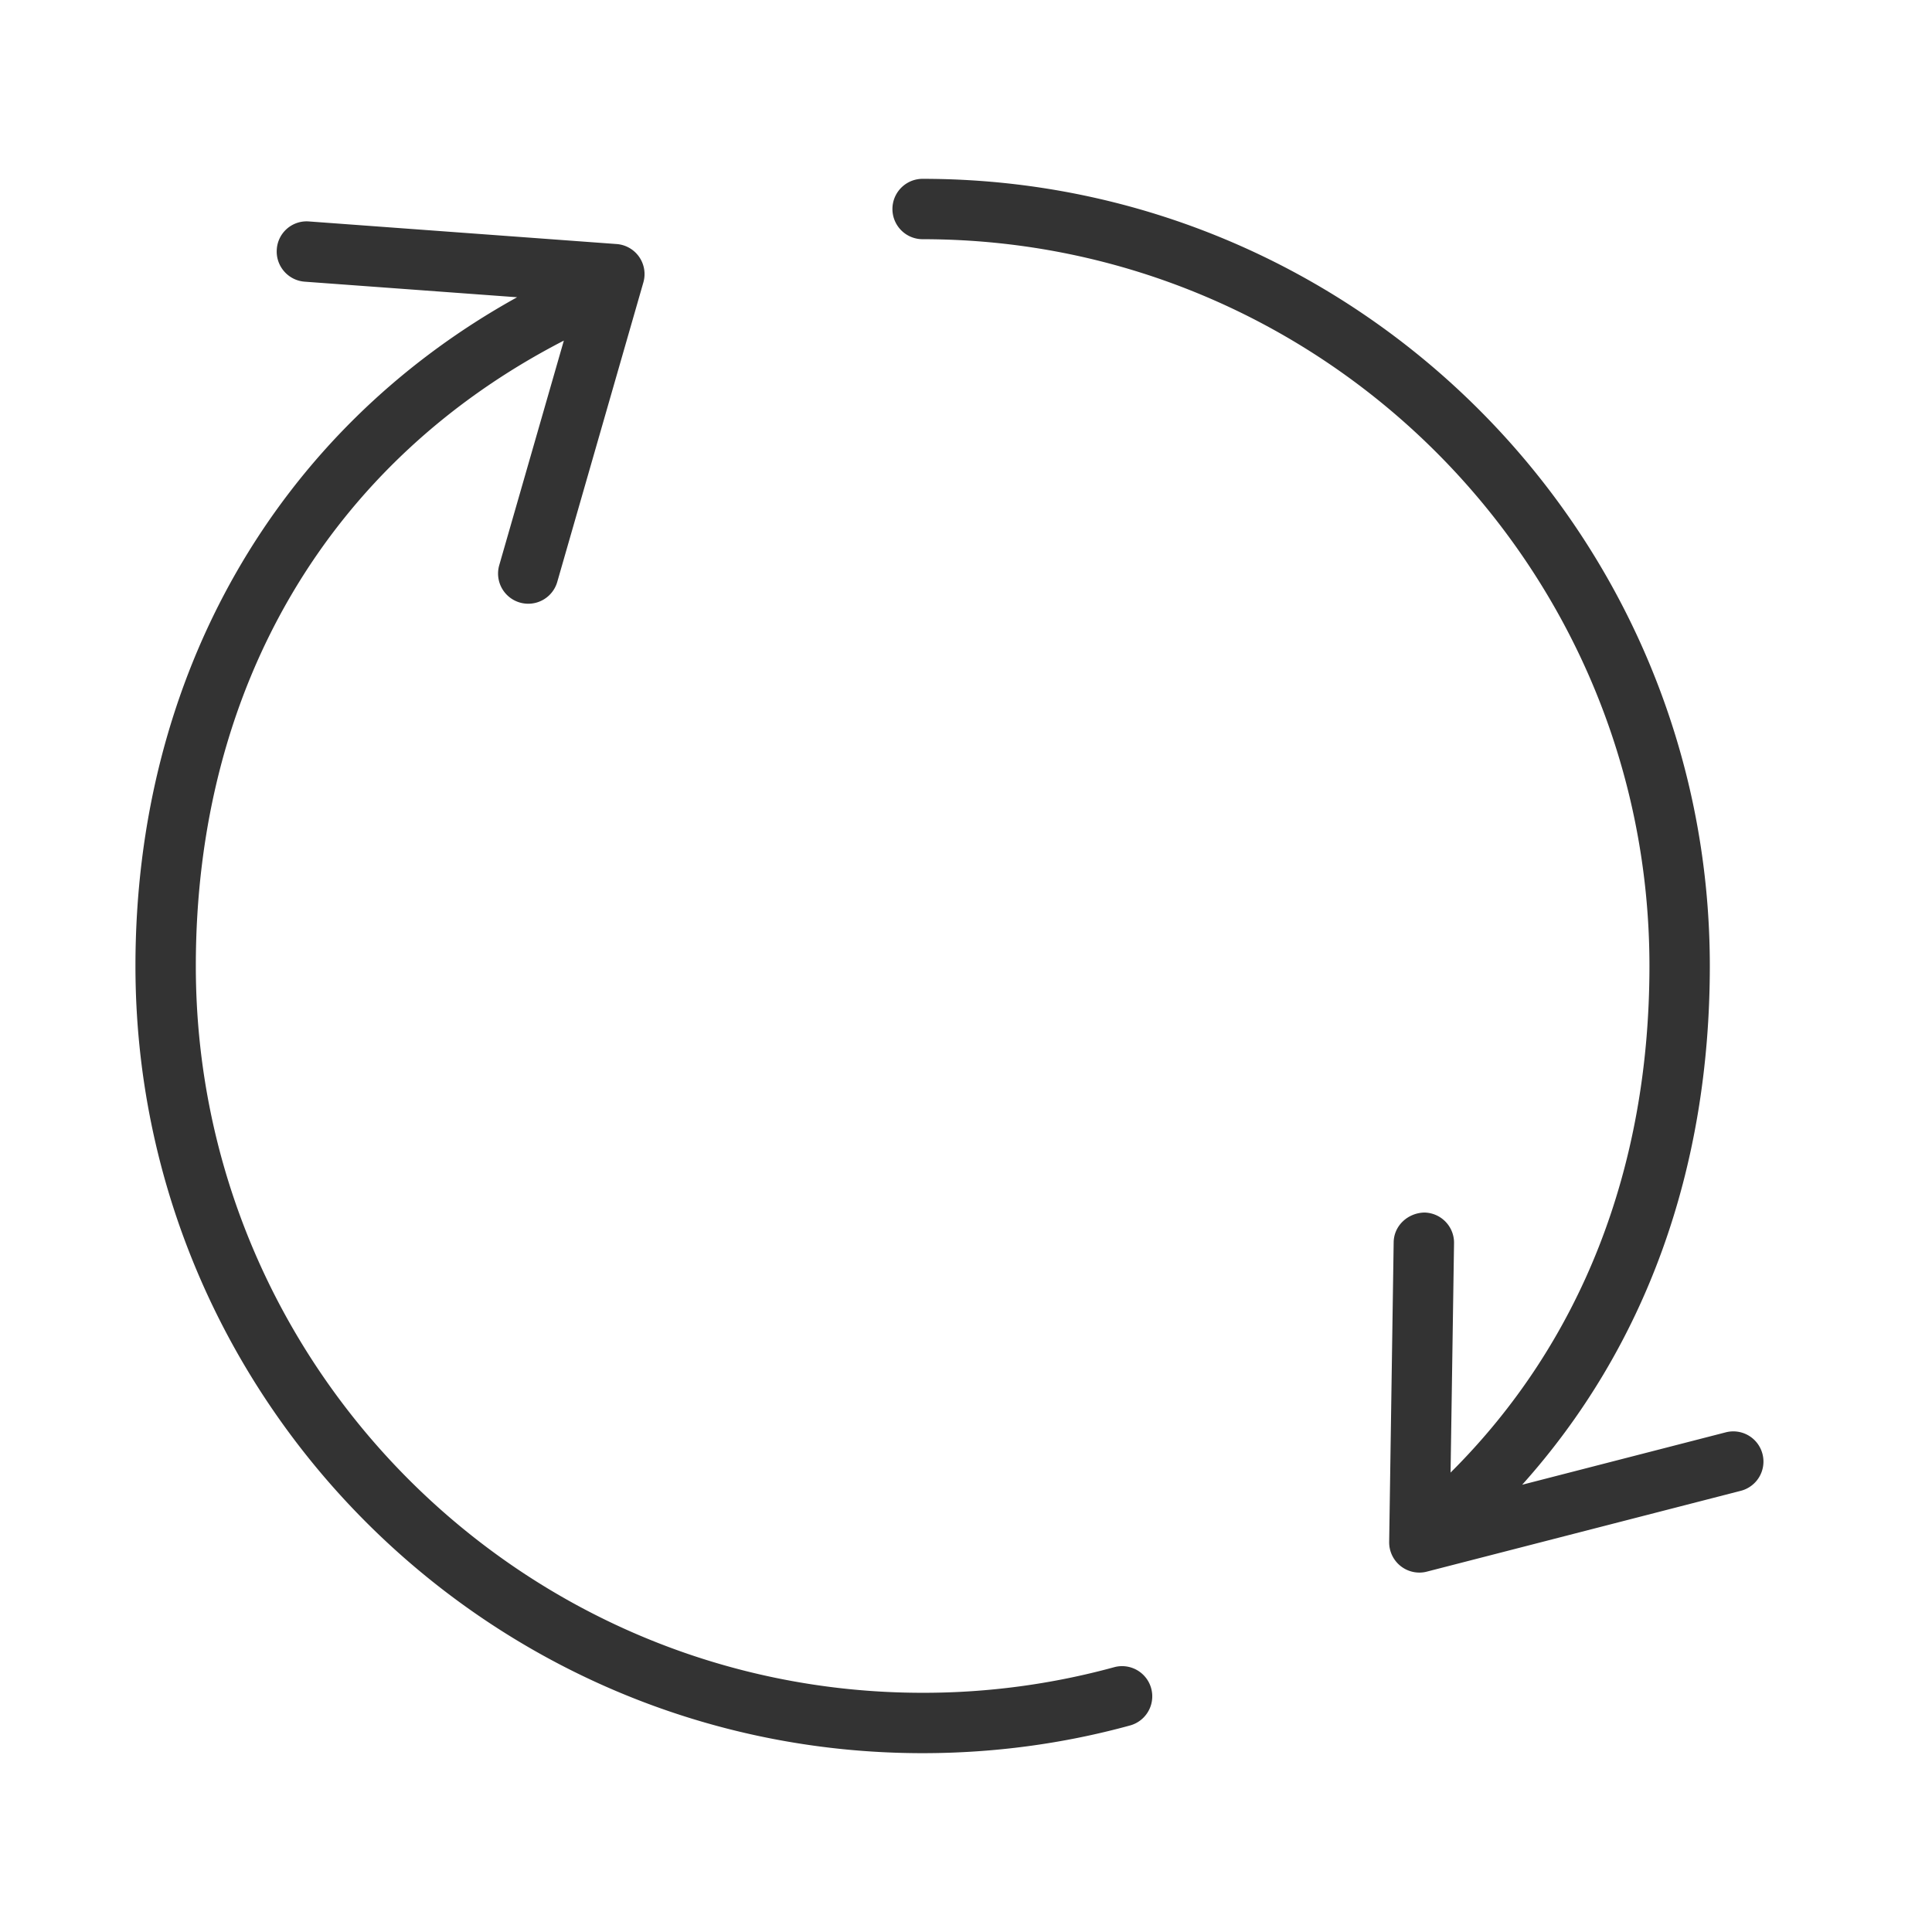
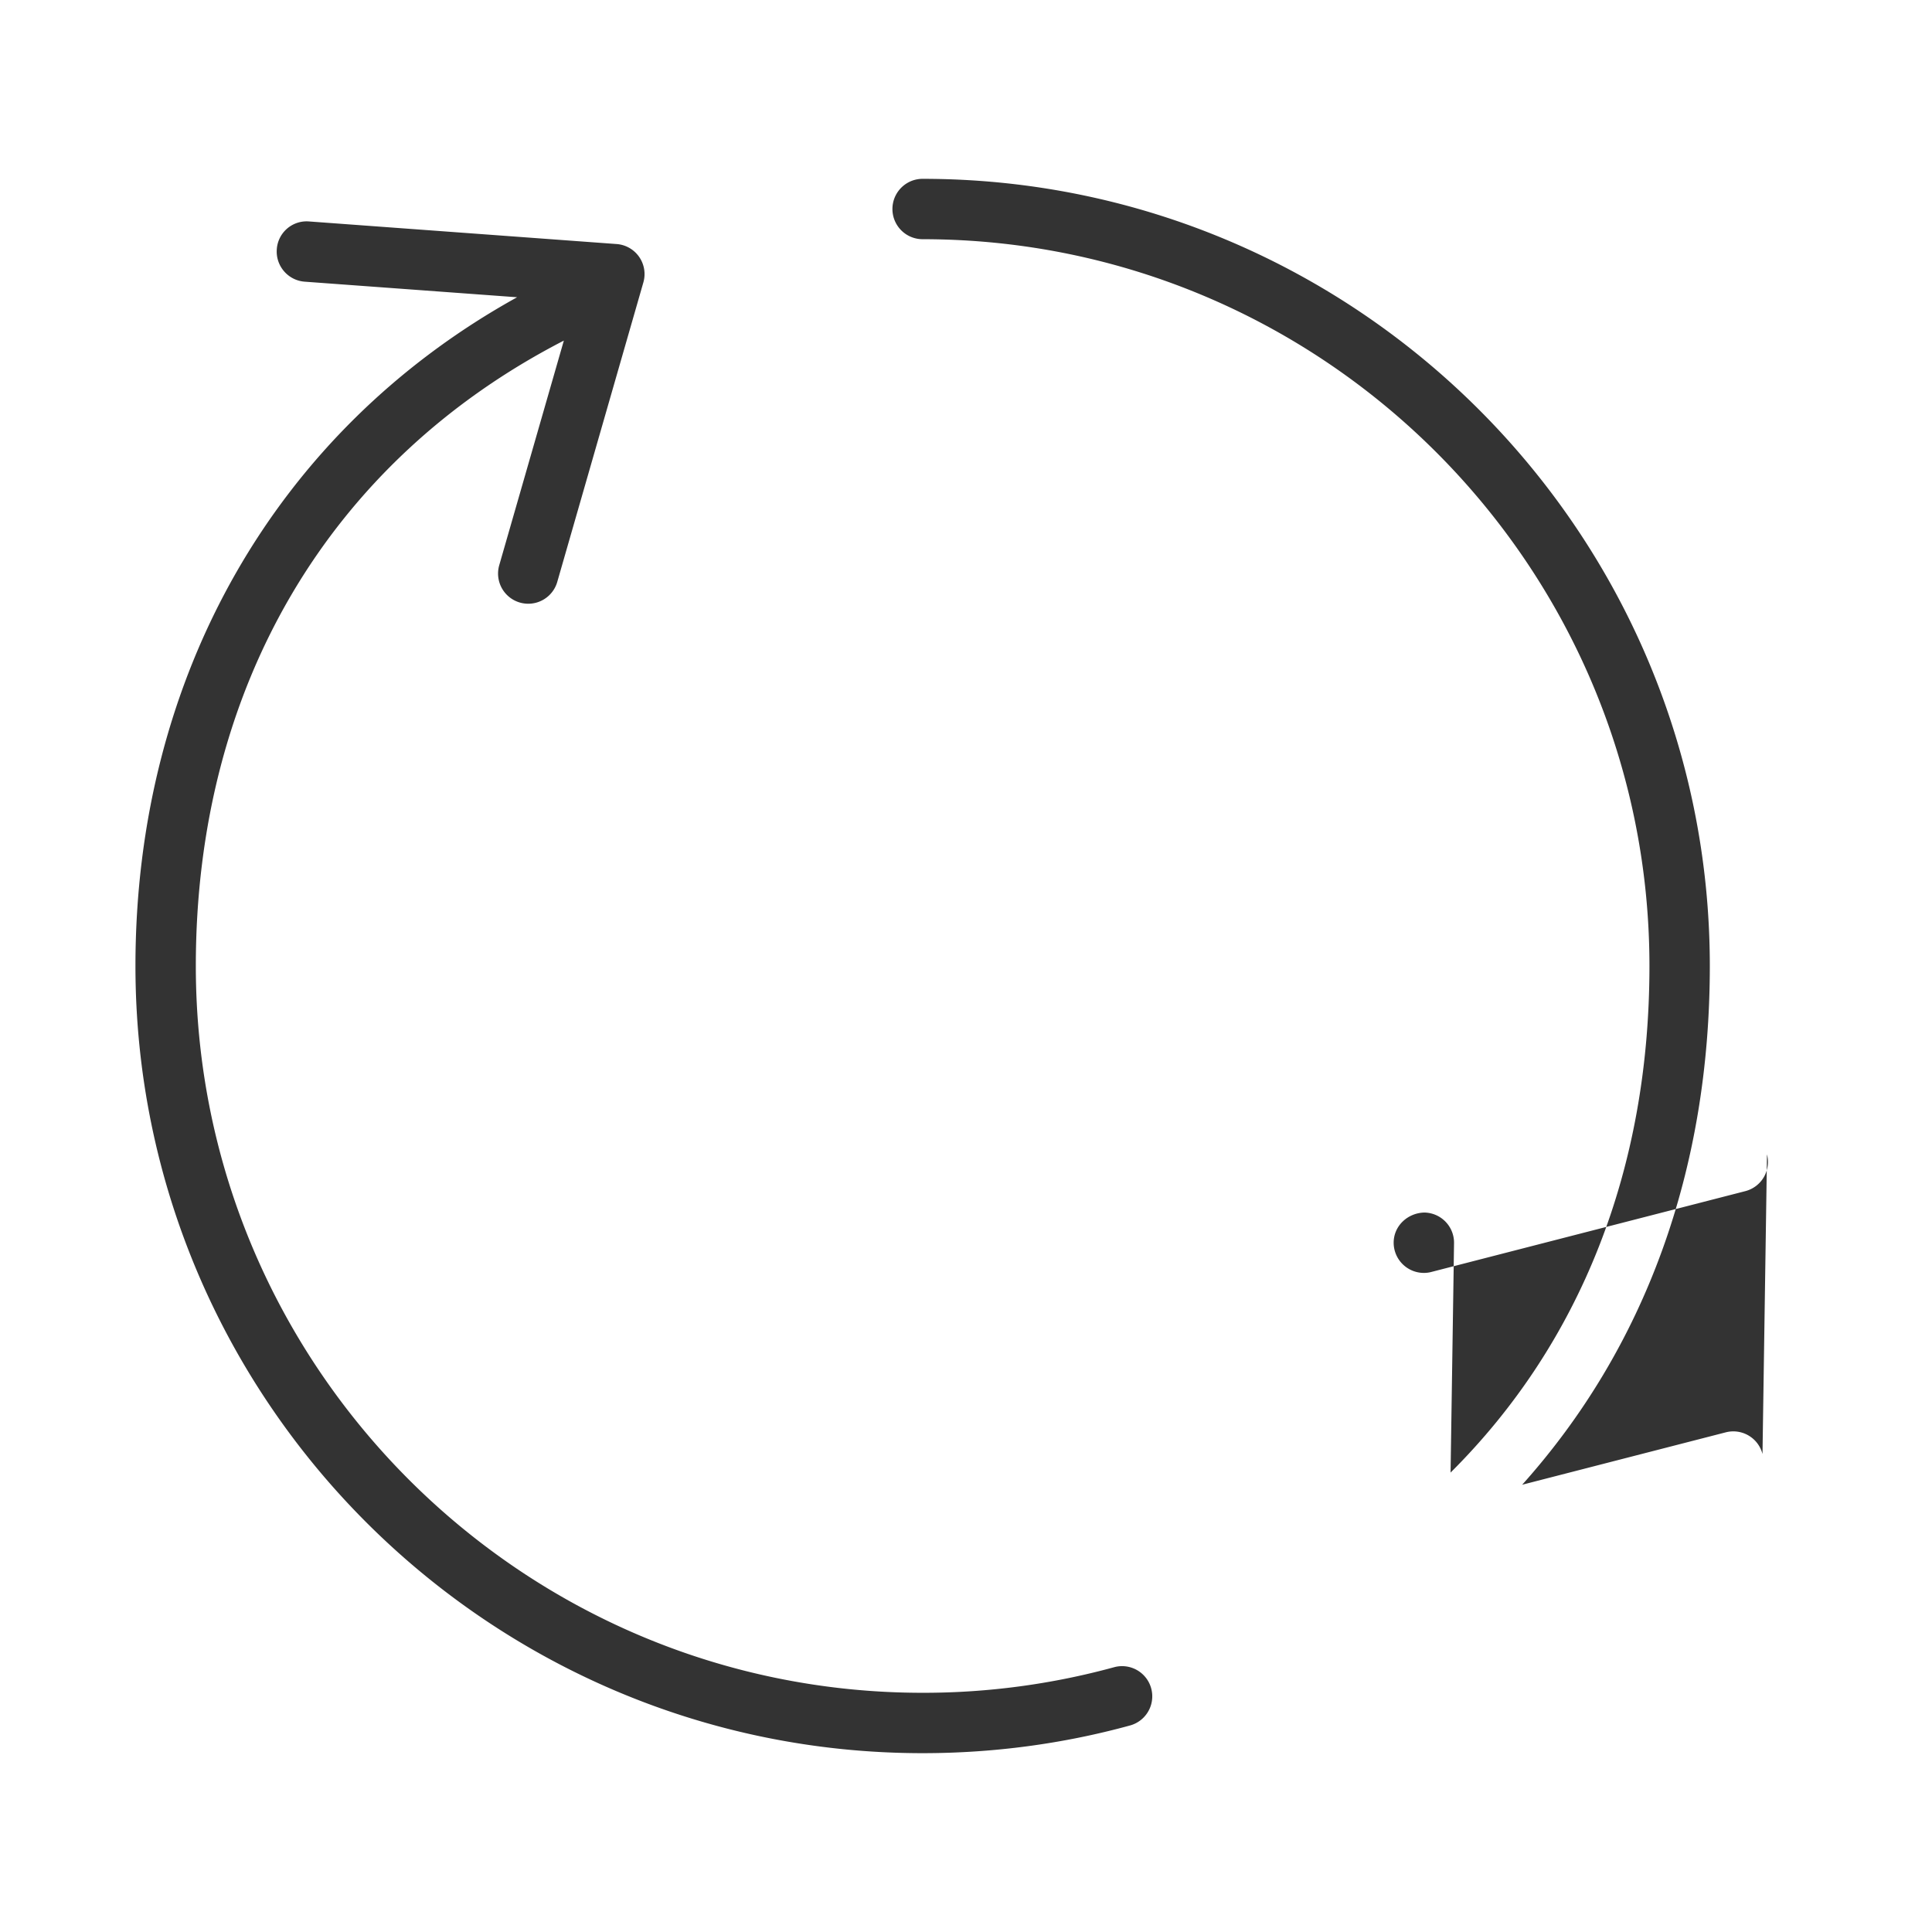
<svg xmlns="http://www.w3.org/2000/svg" width="512" height="512" x="0" y="0" viewBox="0 0 64 64" style="enable-background:new 0 0 512 512" xml:space="preserve" class="">
  <g>
-     <path d="M36.905 55.229a23.936 23.936 0 0 1-6.342.847c-13.276 0-24.076-10.8-24.076-24.076 0-9.25 4.427-16.719 12.191-20.717l-2.14 7.44a.999.999 0 1 0 1.922.553l2.852-9.919a.998.998 0 0 0-.888-1.273L10.24 7.336a.99.99 0 0 0-1.071.924c-.04.551.374 1.03.924 1.071l7.037.516C9.175 14.251 4.487 22.371 4.487 32c0 14.378 11.698 26.076 26.076 26.076 2.342 0 4.654-.309 6.872-.918a1 1 0 0 0-.53-1.929zM58.385 48.167a.998.998 0 0 0-1.217-.719l-6.744 1.736C54.499 44.637 56.64 38.754 56.64 32c0-14.378-11.698-26.076-26.077-26.076a1 1 0 0 0 0 2c13.276 0 24.077 10.8 24.077 24.076 0 6.717-2.274 12.489-6.588 16.781l.115-7.599a1 1 0 0 0-.985-1.015c-.546.014-1.007.433-1.015.985l-.149 9.927a1.002 1.002 0 0 0 1 1.015c.083 0 .167-.01.249-.032l10.4-2.677a1 1 0 0 0 .718-1.218z" fill="#333333" data-original="#000000" />
+     <path d="M36.905 55.229a23.936 23.936 0 0 1-6.342.847c-13.276 0-24.076-10.8-24.076-24.076 0-9.25 4.427-16.719 12.191-20.717l-2.14 7.44a.999.999 0 1 0 1.922.553l2.852-9.919a.998.998 0 0 0-.888-1.273L10.24 7.336a.99.99 0 0 0-1.071.924c-.04.551.374 1.03.924 1.071l7.037.516C9.175 14.251 4.487 22.371 4.487 32c0 14.378 11.698 26.076 26.076 26.076 2.342 0 4.654-.309 6.872-.918a1 1 0 0 0-.53-1.929zM58.385 48.167a.998.998 0 0 0-1.217-.719l-6.744 1.736C54.499 44.637 56.64 38.754 56.64 32c0-14.378-11.698-26.076-26.077-26.076a1 1 0 0 0 0 2c13.276 0 24.077 10.8 24.077 24.076 0 6.717-2.274 12.489-6.588 16.781l.115-7.599a1 1 0 0 0-.985-1.015c-.546.014-1.007.433-1.015.985a1.002 1.002 0 0 0 1 1.015c.083 0 .167-.01.249-.032l10.4-2.677a1 1 0 0 0 .718-1.218z" fill="#333333" data-original="#000000" />
  </g>
</svg>